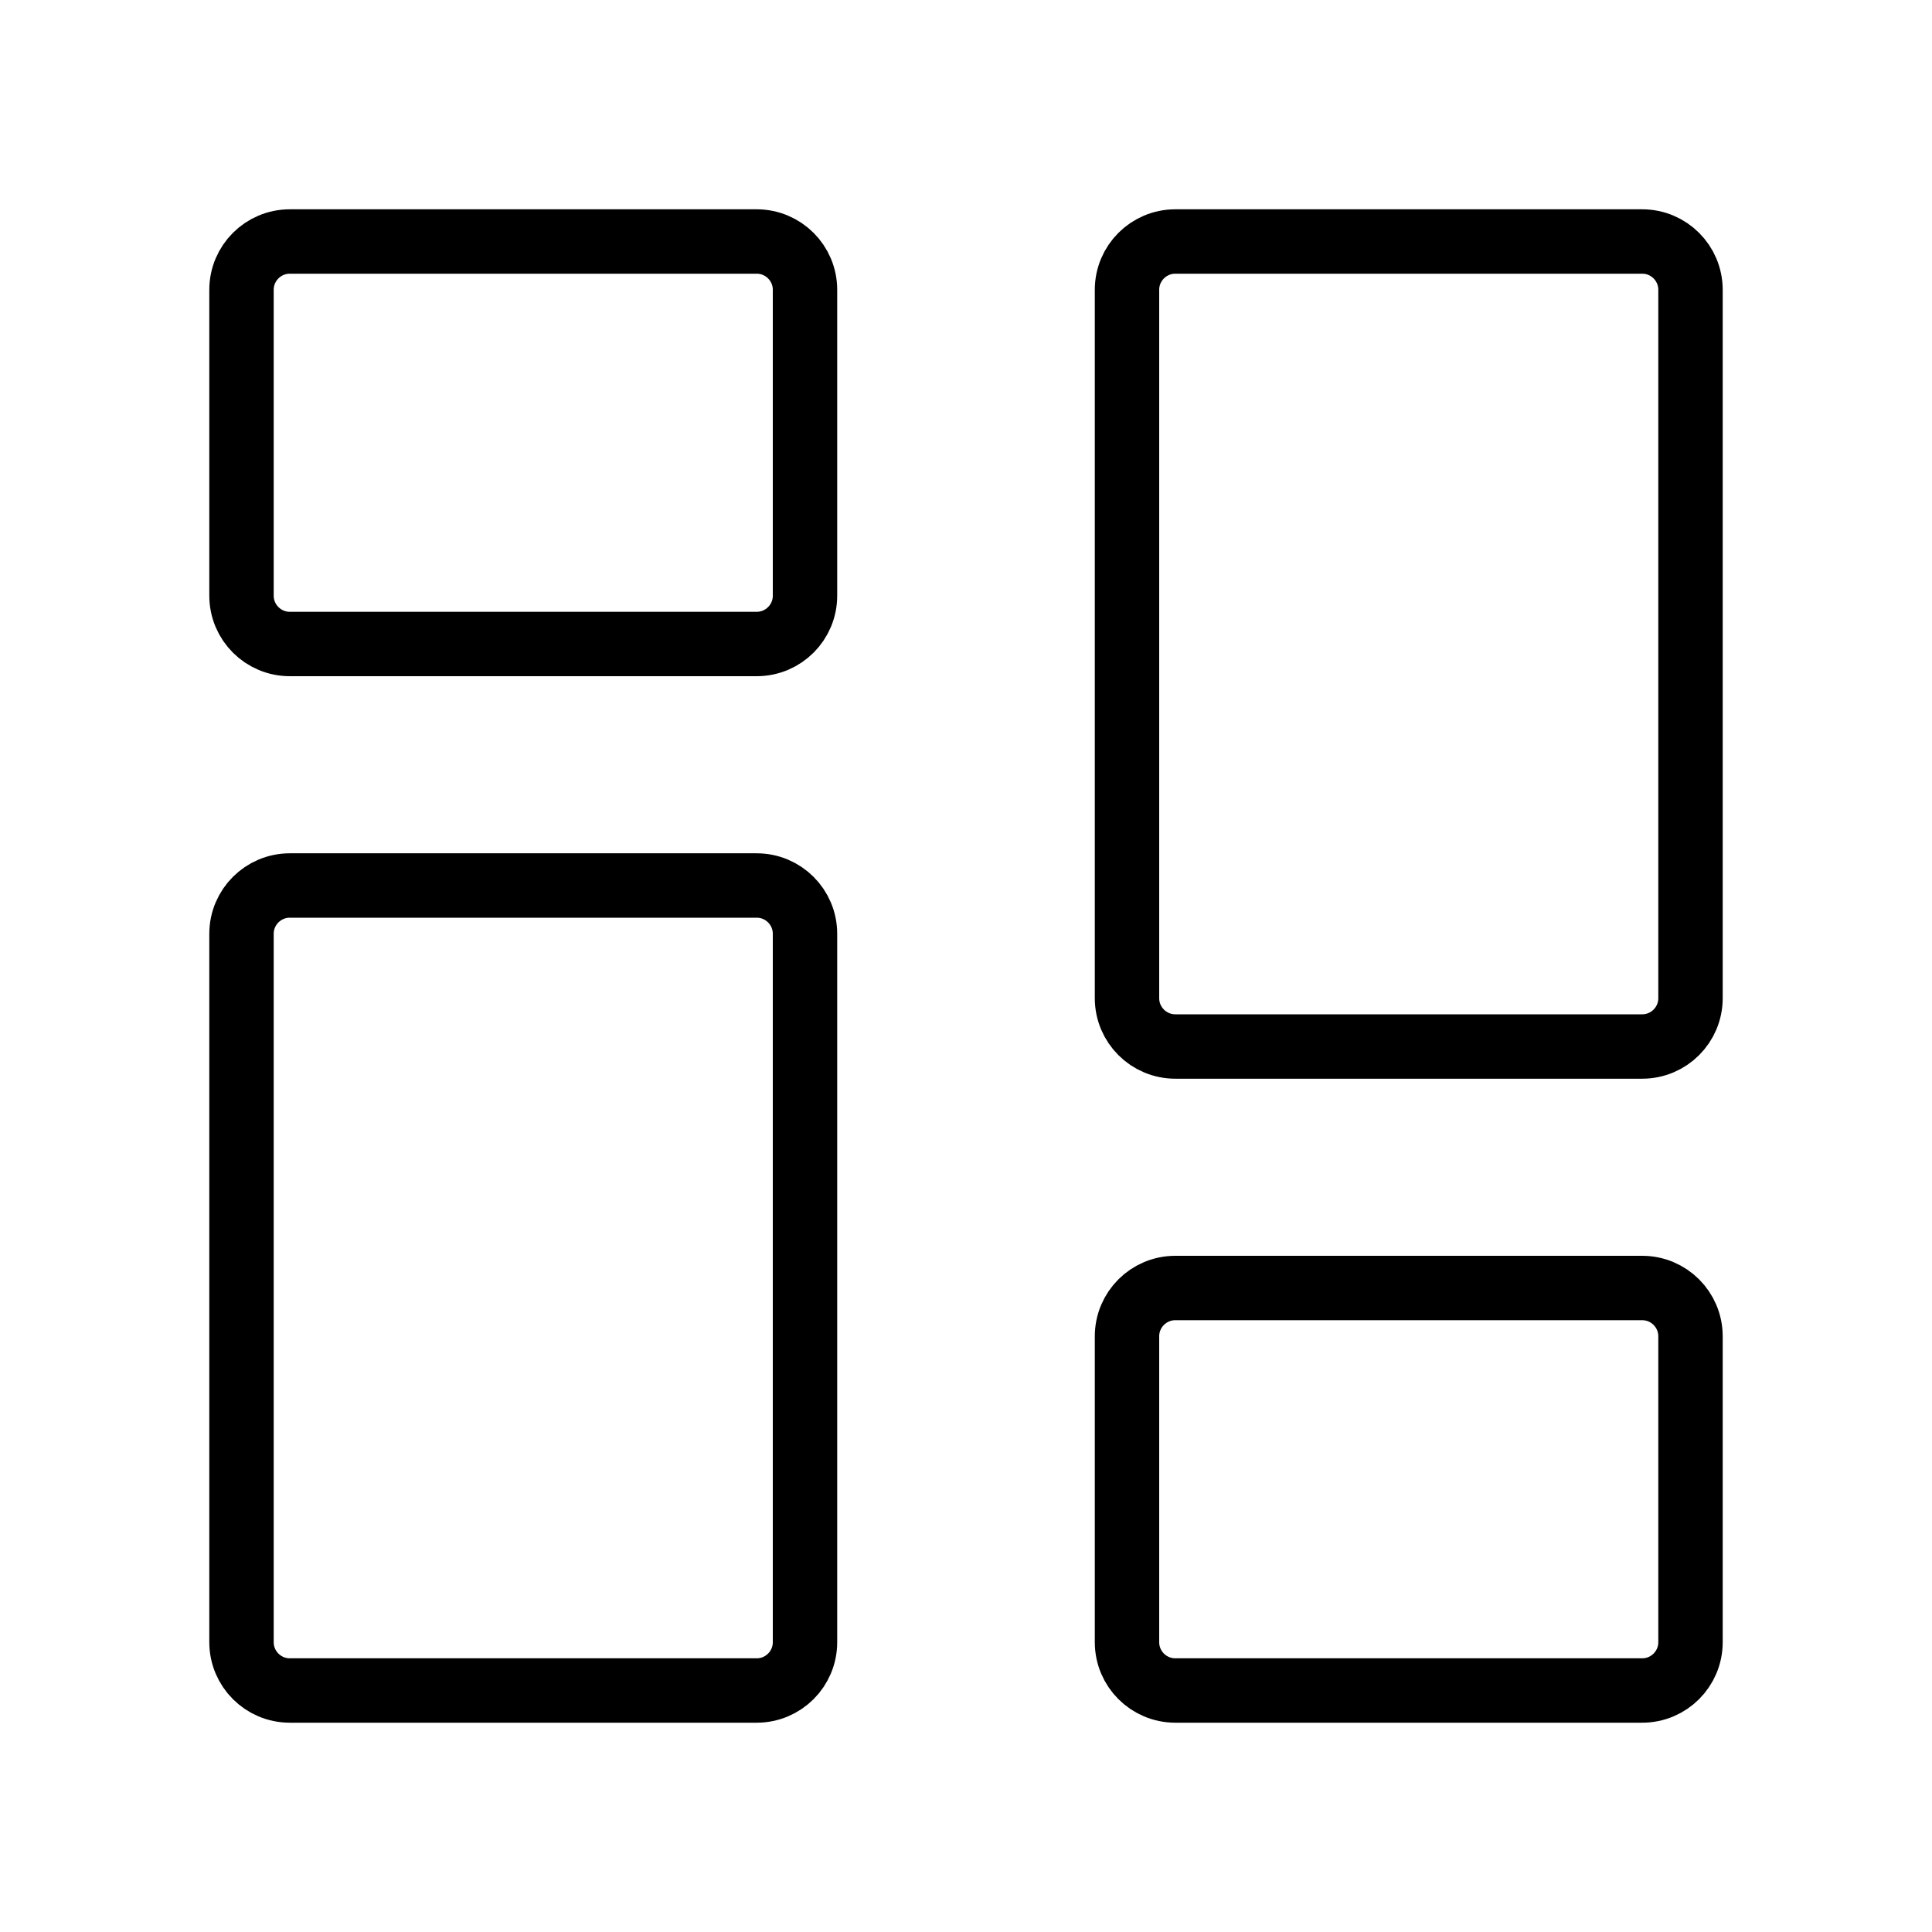
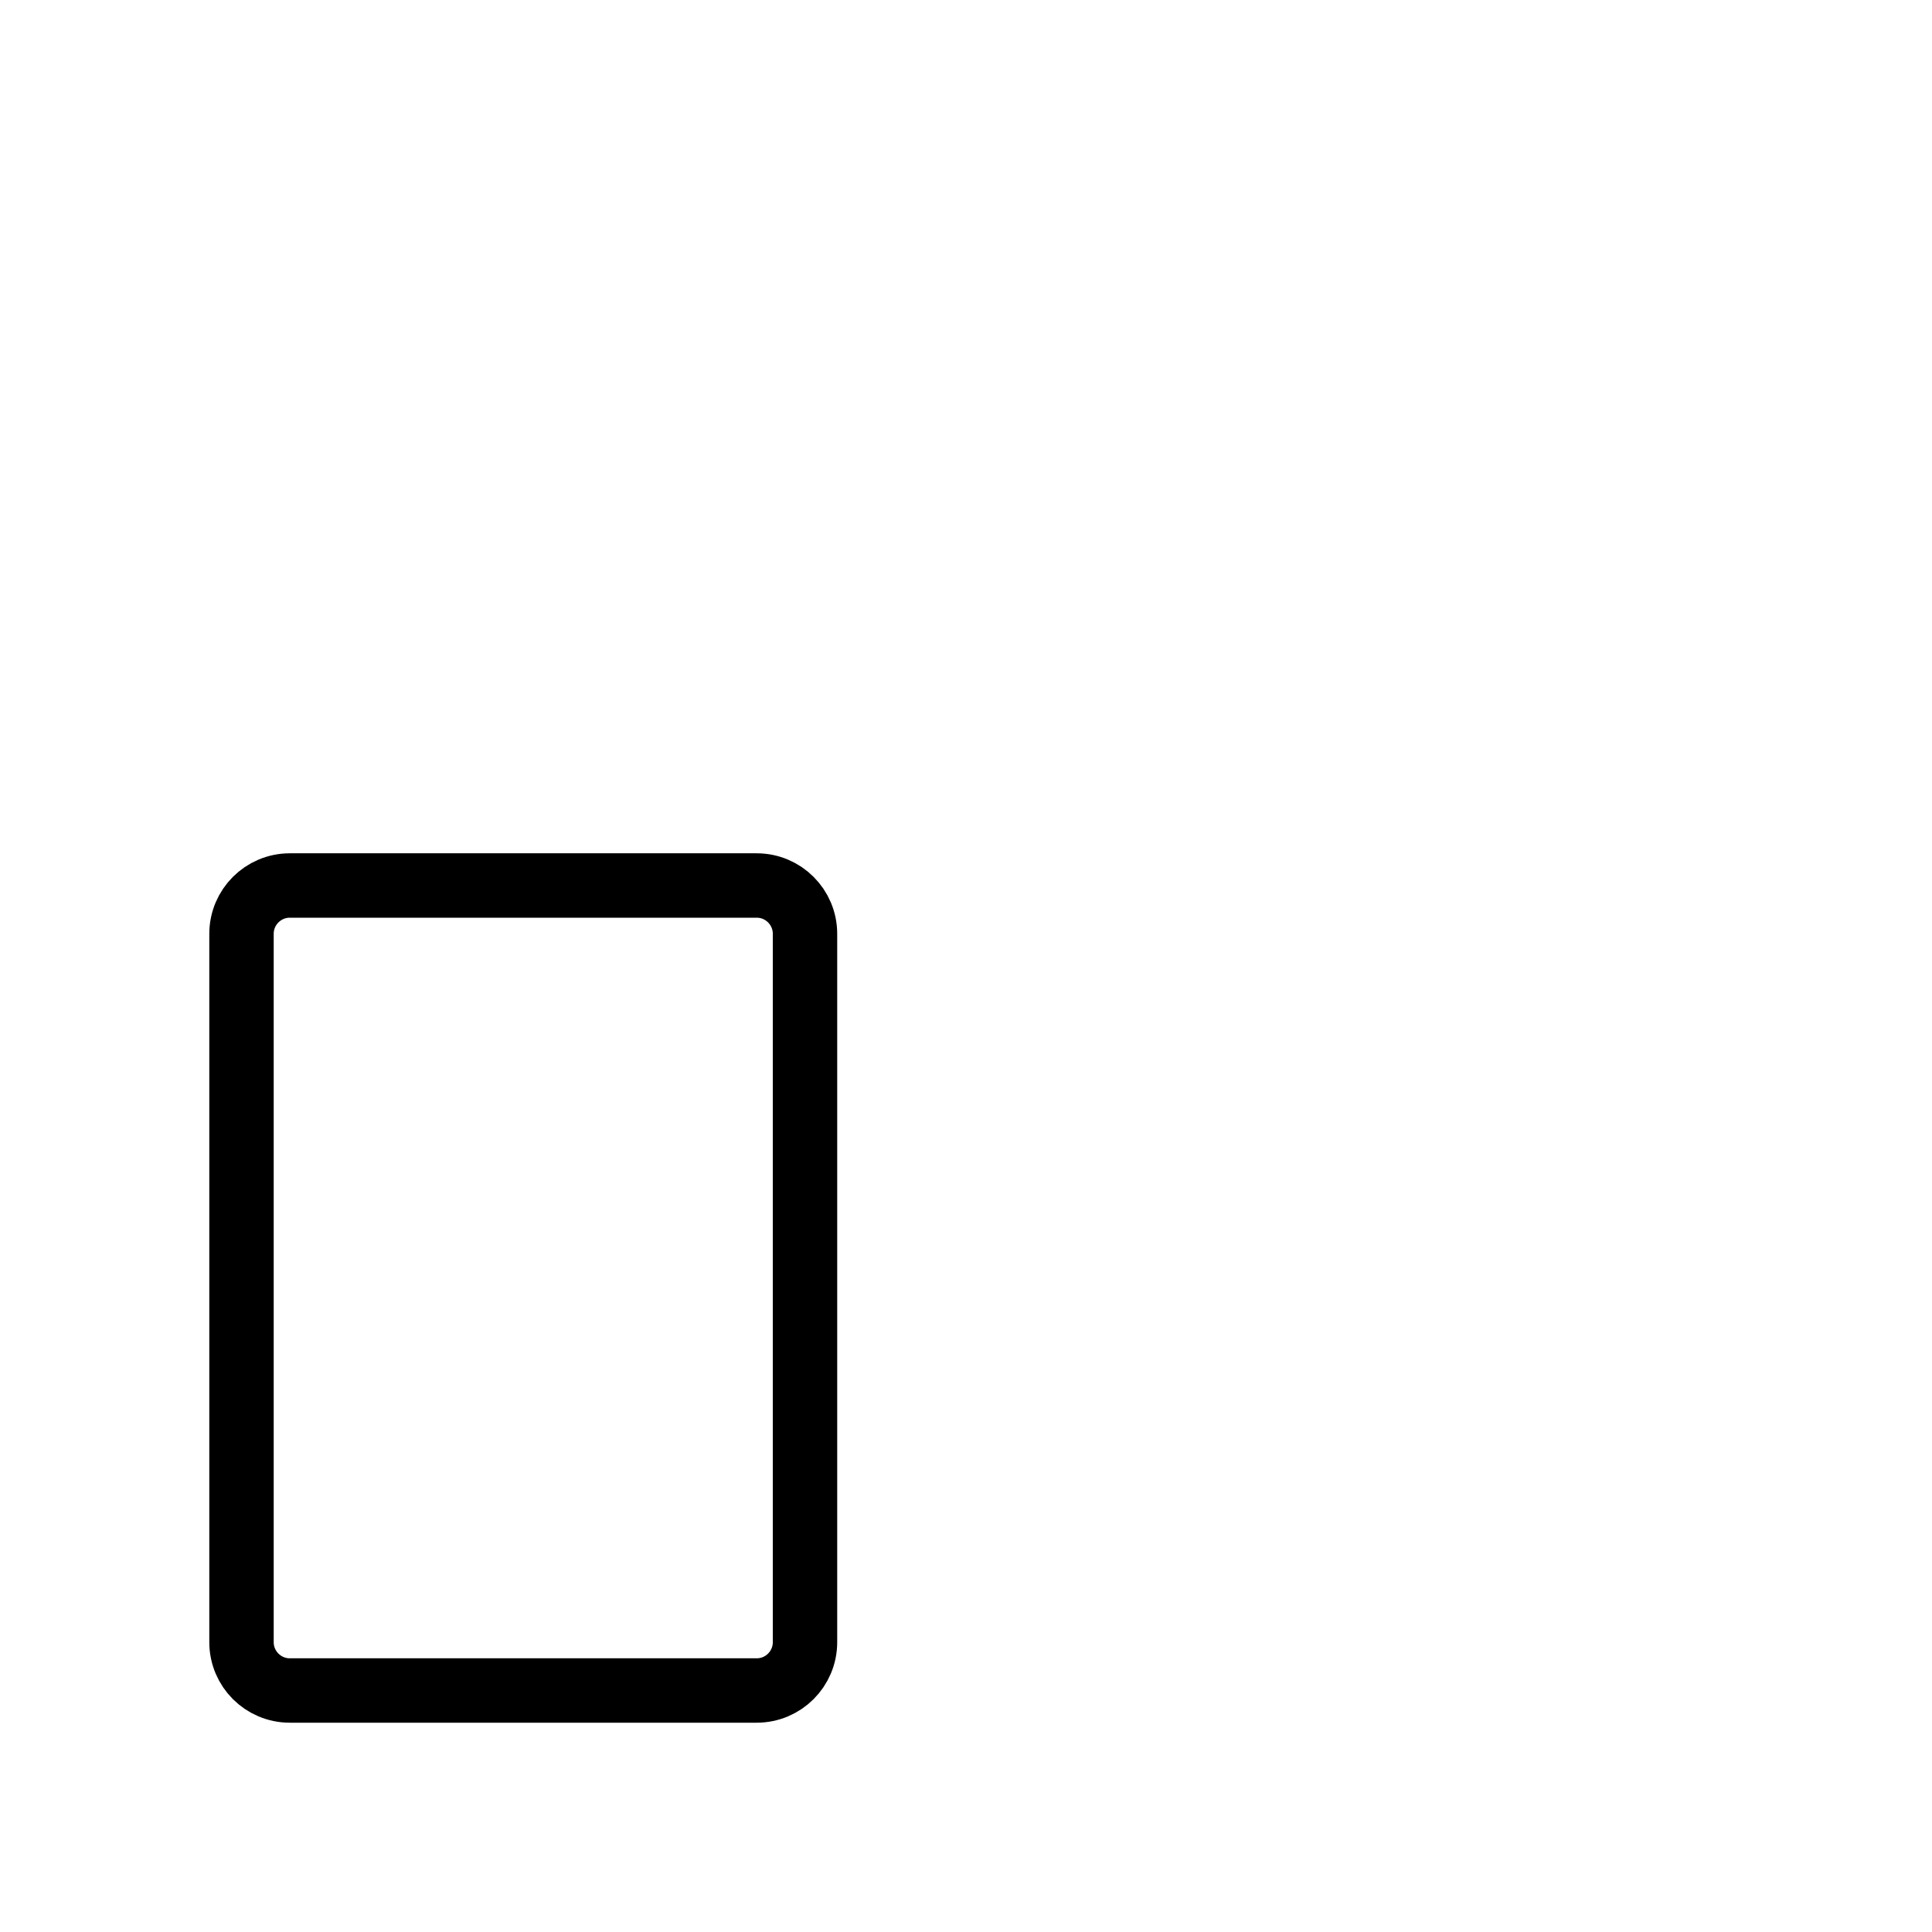
<svg xmlns="http://www.w3.org/2000/svg" width="60" height="60" viewBox="0 0 60 60" fill="none">
-   <path d="M7.5 18.5V9C7.5 8.172 8.172 7.5 9 7.5H23.5C24.328 7.5 25 8.172 25 9V18.5C25 19.328 24.328 20 23.5 20H9C8.172 20 7.5 19.328 7.5 18.5Z" stroke="black" stroke-width="2" />
-   <path d="M35 51V41.5C35 40.672 35.672 40 36.5 40H51C51.828 40 52.5 40.672 52.5 41.5V51C52.5 51.828 51.828 52.5 51 52.5H36.5C35.672 52.5 35 51.828 35 51Z" stroke="black" stroke-width="2" />
-   <path d="M35 31V9C35 8.172 35.672 7.5 36.5 7.5H51C51.828 7.5 52.5 8.172 52.5 9V31C52.5 31.828 51.828 32.5 51 32.5H36.5C35.672 32.5 35 31.828 35 31Z" stroke="black" stroke-width="2" />
  <path d="M7.5 51V29C7.5 28.172 8.172 27.5 9 27.5H23.5C24.328 27.5 25 28.172 25 29V51C25 51.828 24.328 52.5 23.5 52.5H9C8.172 52.5 7.5 51.828 7.5 51Z" stroke="black" stroke-width="2" />
</svg>